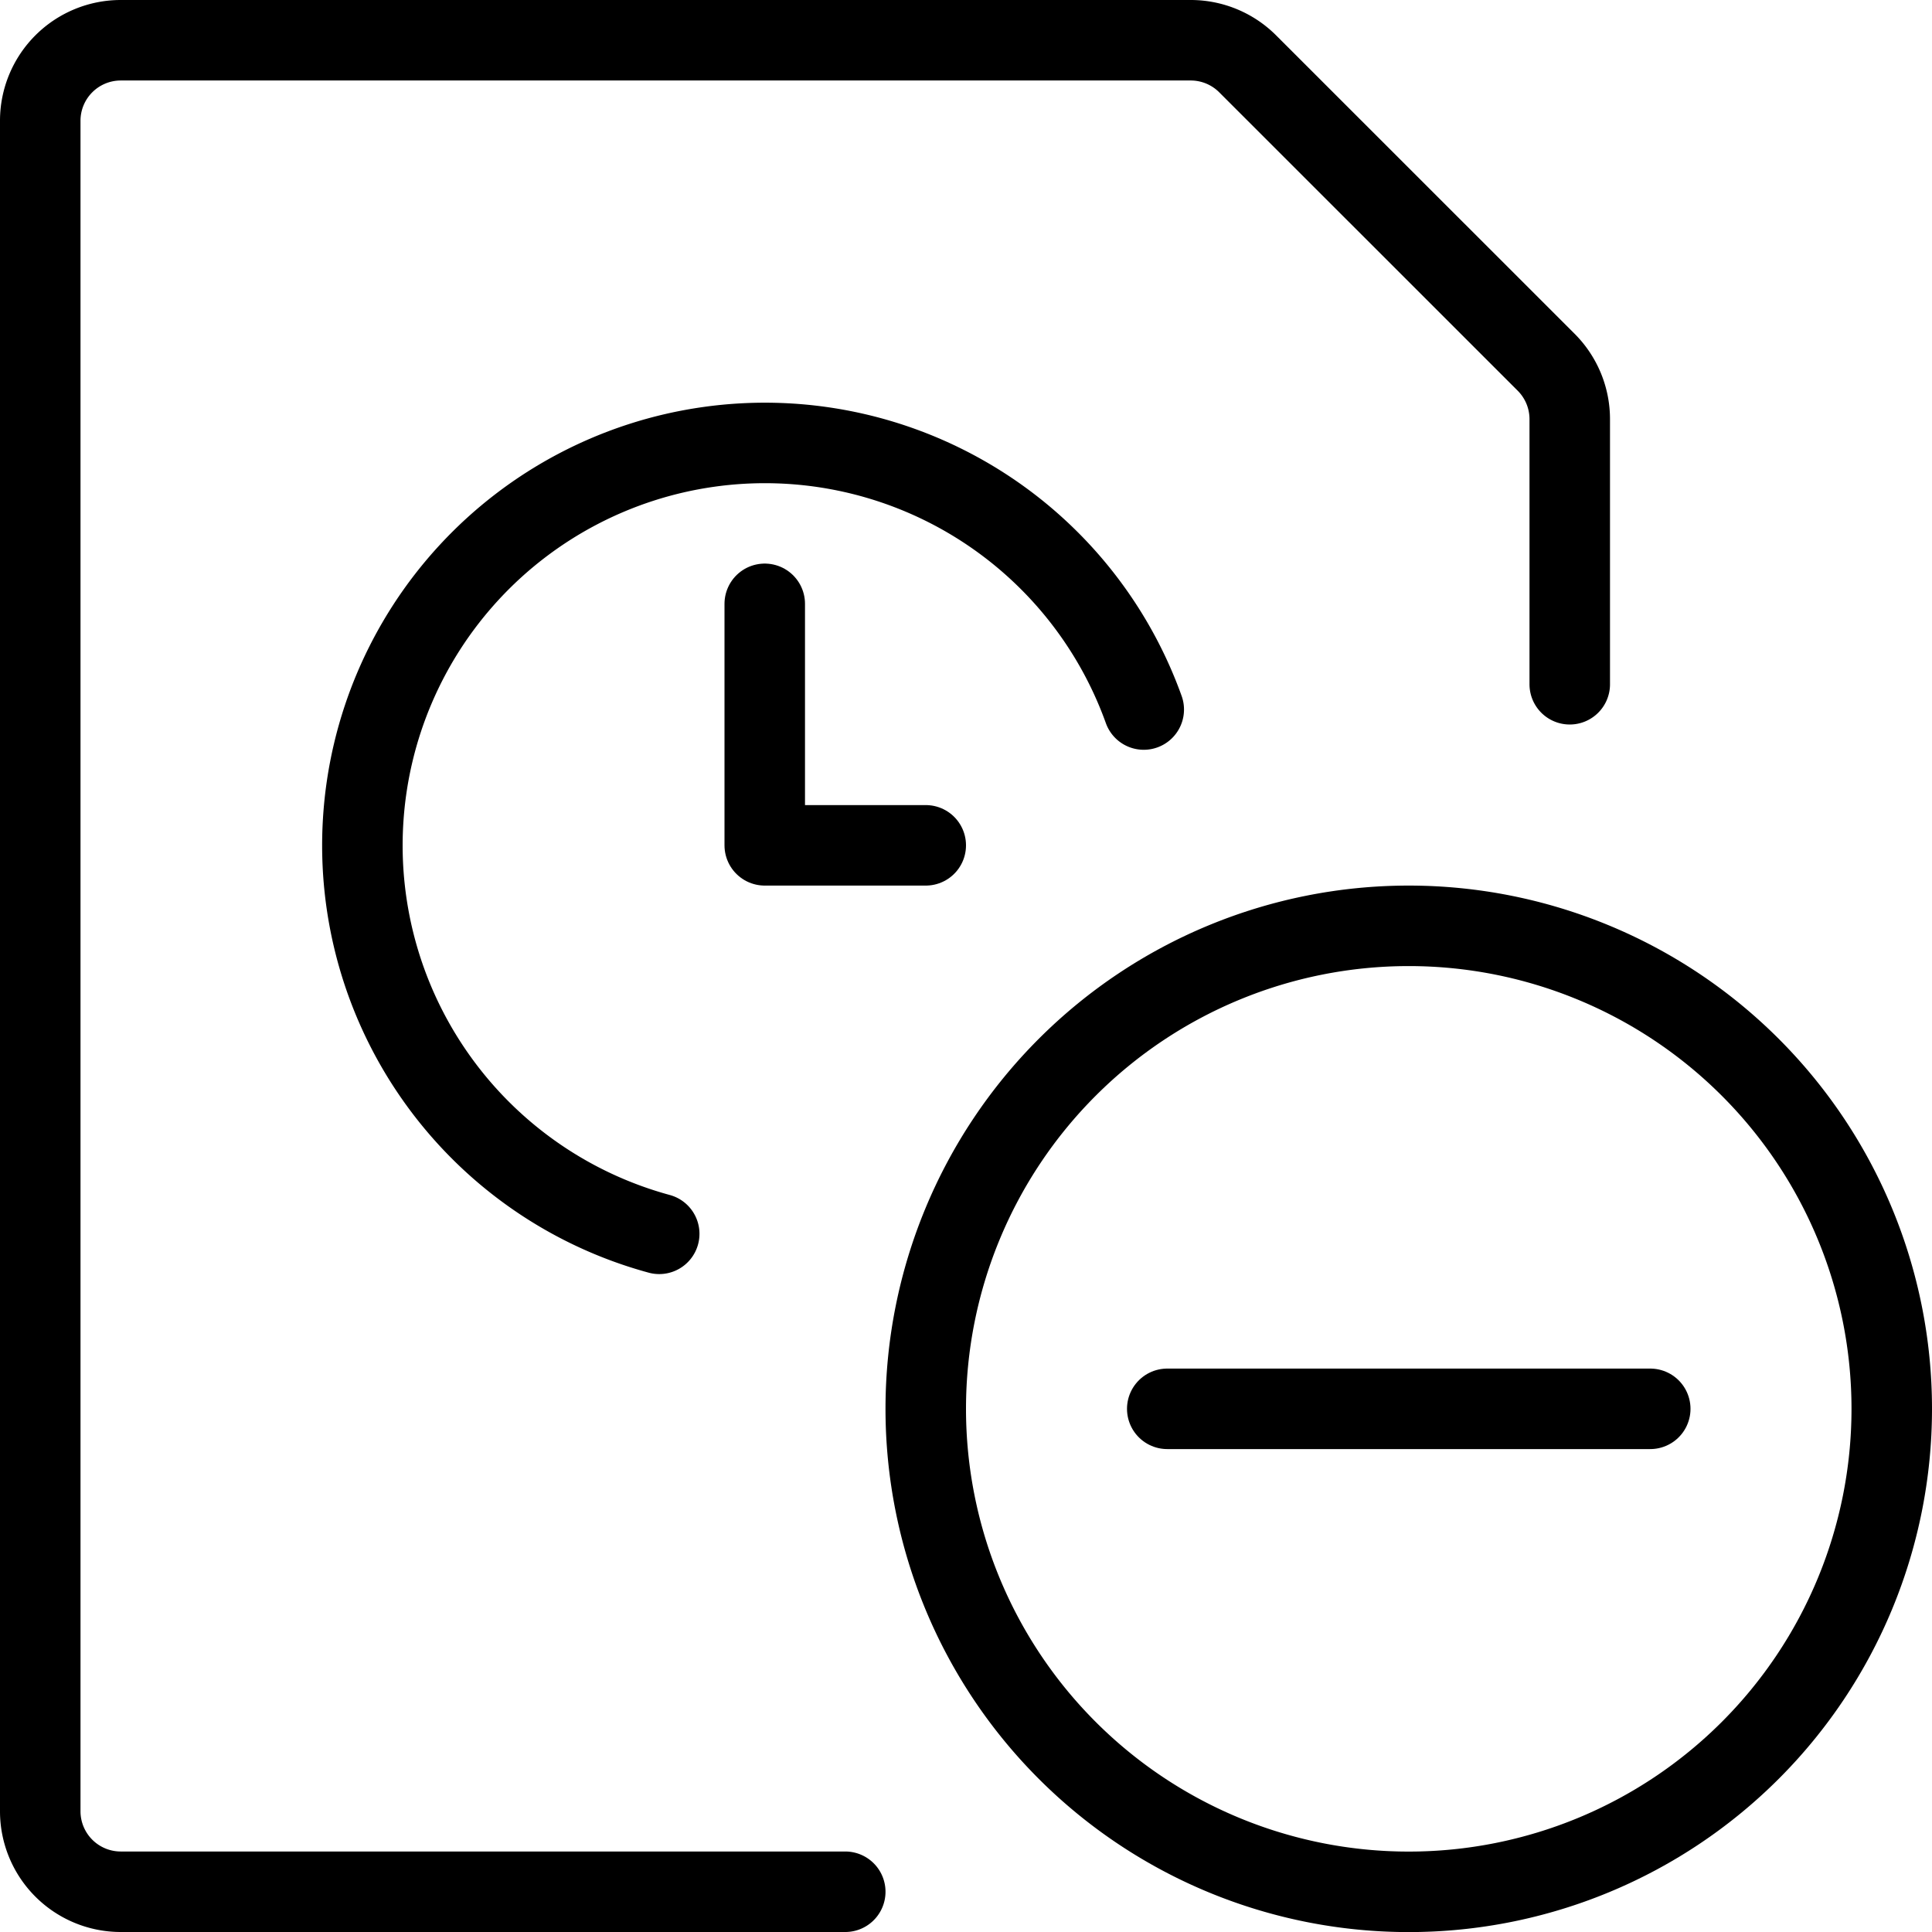
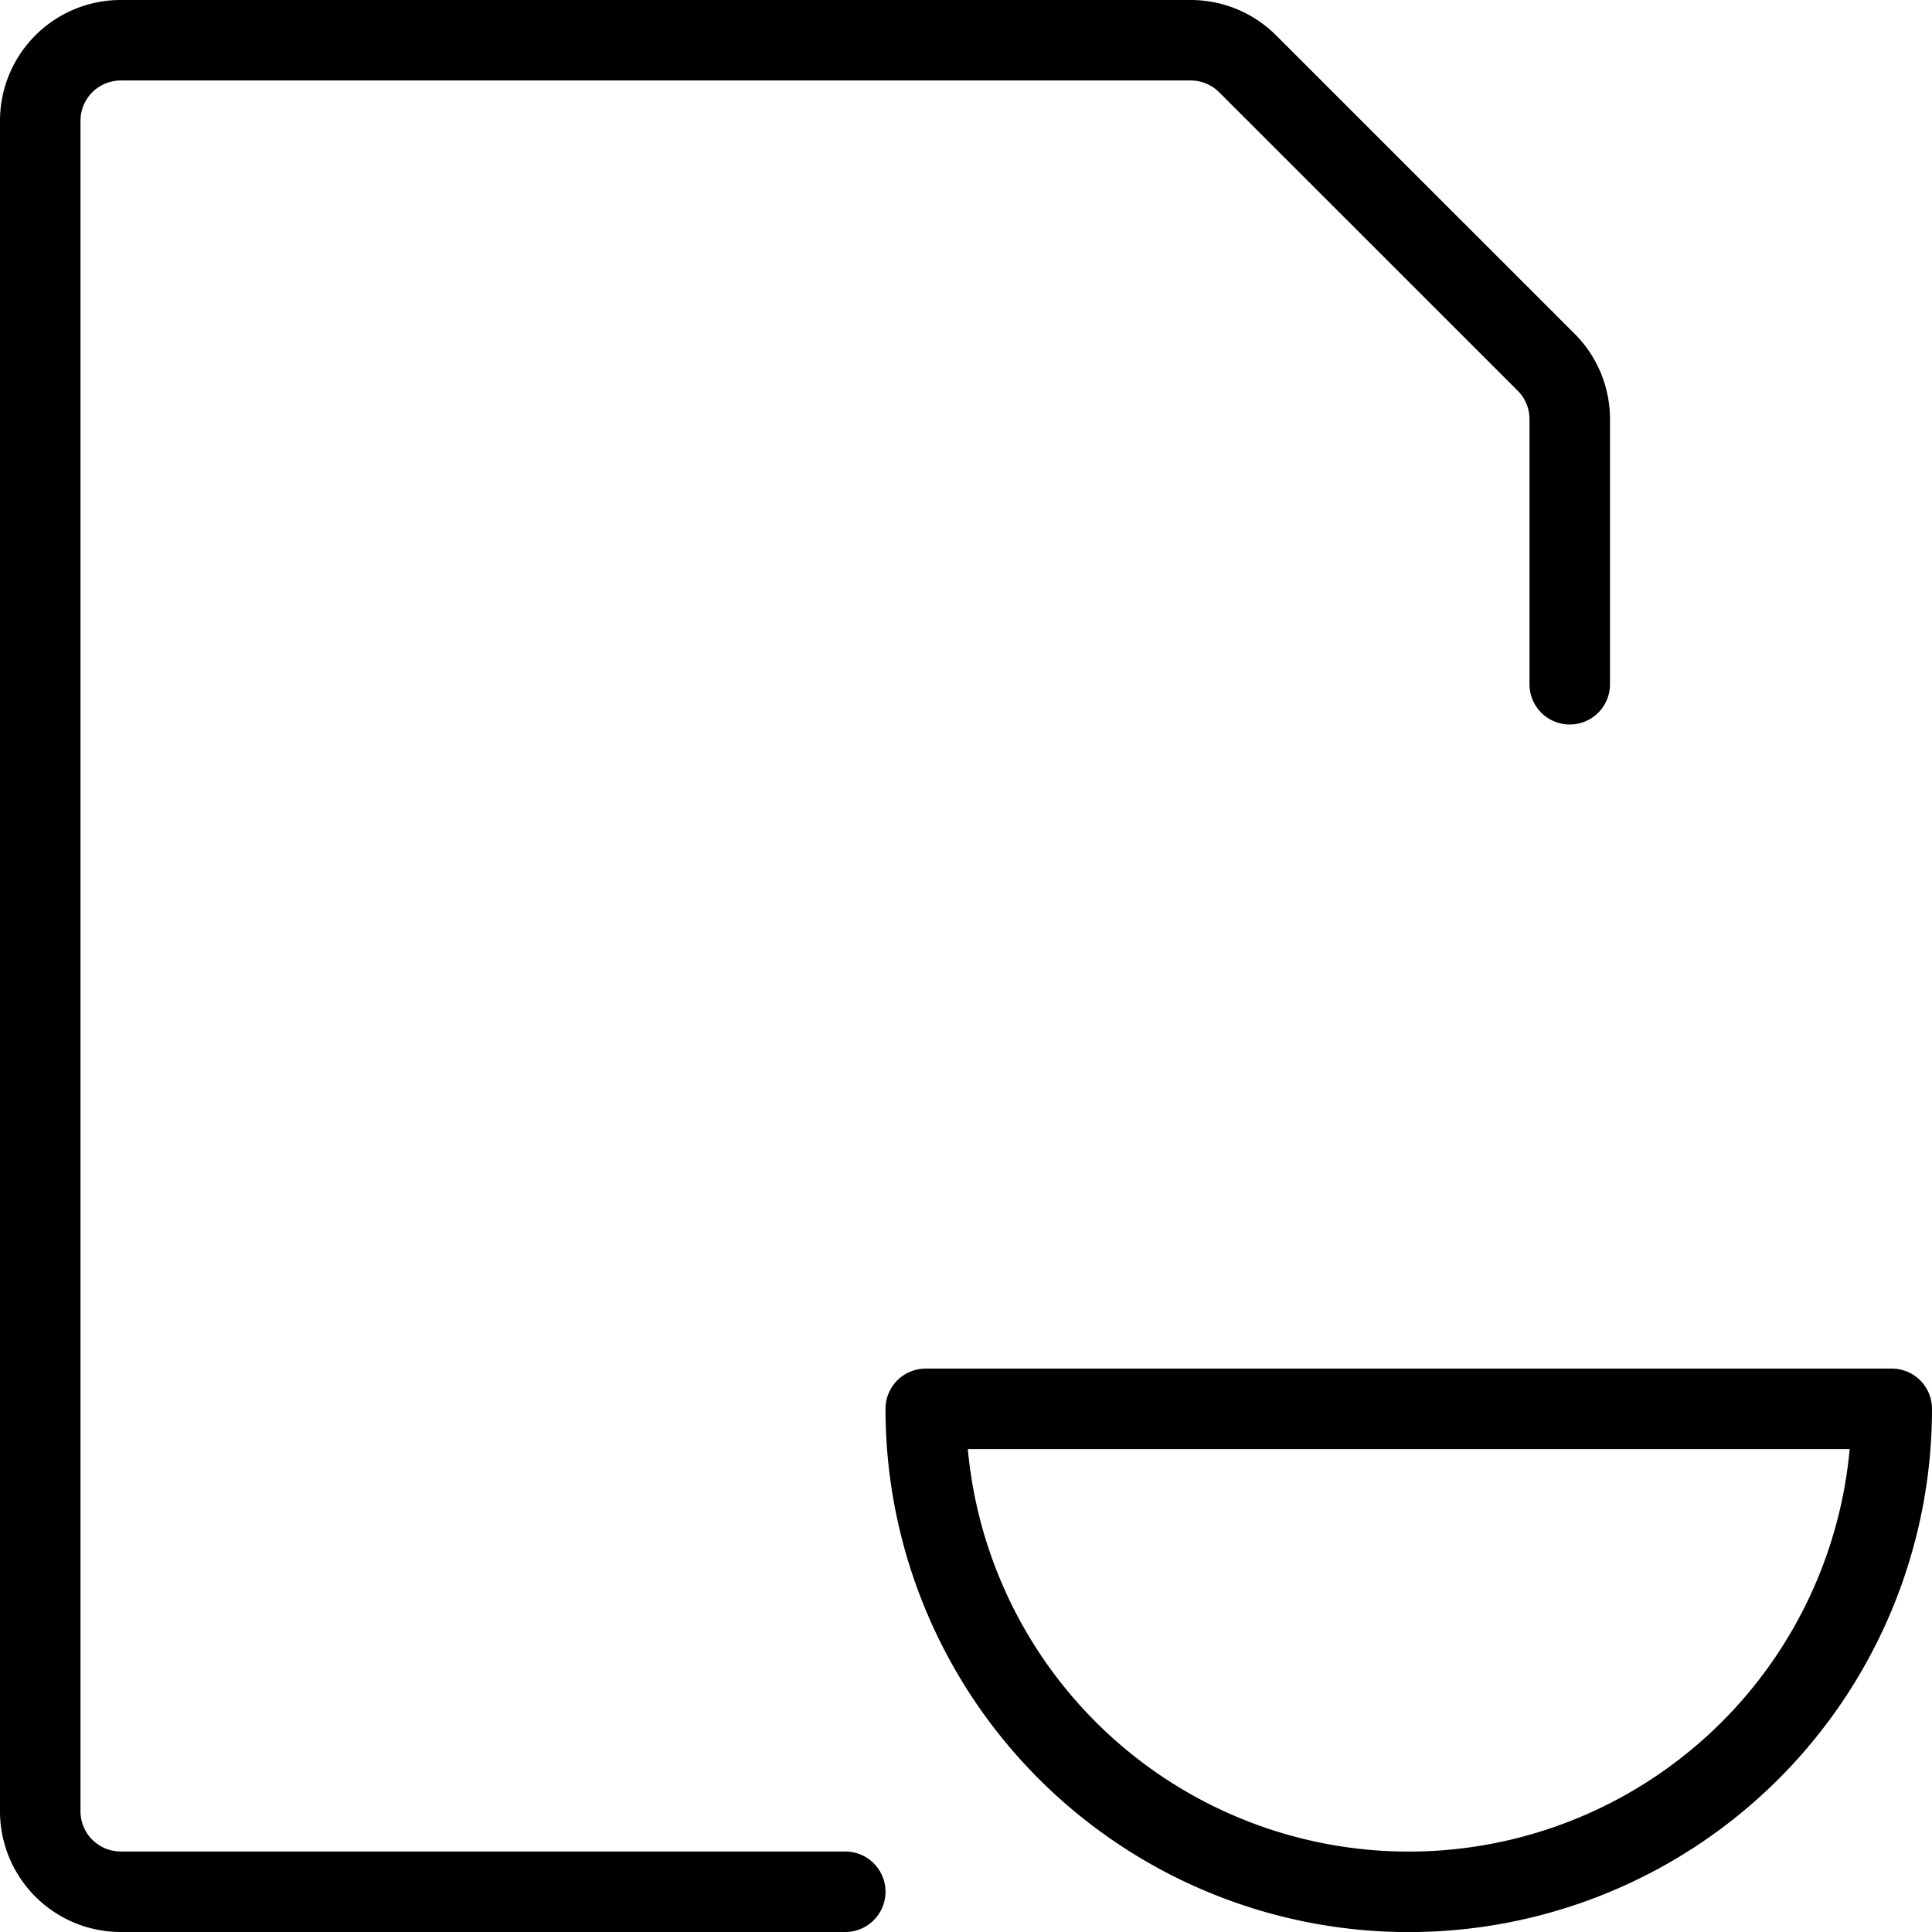
<svg xmlns="http://www.w3.org/2000/svg" viewBox="0 0 24 24">
  <g transform="matrix(1,0,0,1,0,0)">
    <path d="M10.5,23.5h-9a1,1,0,0,1-1-1V1.5a1,1,0,0,1,1-1H14.793A1,1,0,0,1,15.5.794L19.207,4.5a1,1,0,0,1,.293.707V8.5" fill="none" stroke="#000000" stroke-linecap="round" stroke-linejoin="round" />
-     <path d="M8.189,15.327a5,5,0,1,1,6.019-6.513" fill="none" stroke="#000000" stroke-linecap="round" stroke-linejoin="round" />
-     <path d="M9.5 7.501L9.5 10.501 11.5 10.501" fill="none" stroke="#000000" stroke-linecap="round" stroke-linejoin="round" />
-     <path d="M11.500 17.501 A6.000 6.000 0 1 0 23.500 17.501 A6.000 6.000 0 1 0 11.500 17.501 Z" fill="none" stroke="#000000" stroke-linecap="round" stroke-linejoin="round" />
-     <path d="M20.5 17.501L14.5 17.501" fill="none" stroke="#000000" stroke-linecap="round" stroke-linejoin="round" />
+     <path d="M11.500 17.501 A6.000 6.000 0 1 0 23.500 17.501 Z" fill="none" stroke="#000000" stroke-linecap="round" stroke-linejoin="round" />
  </g>
</svg>